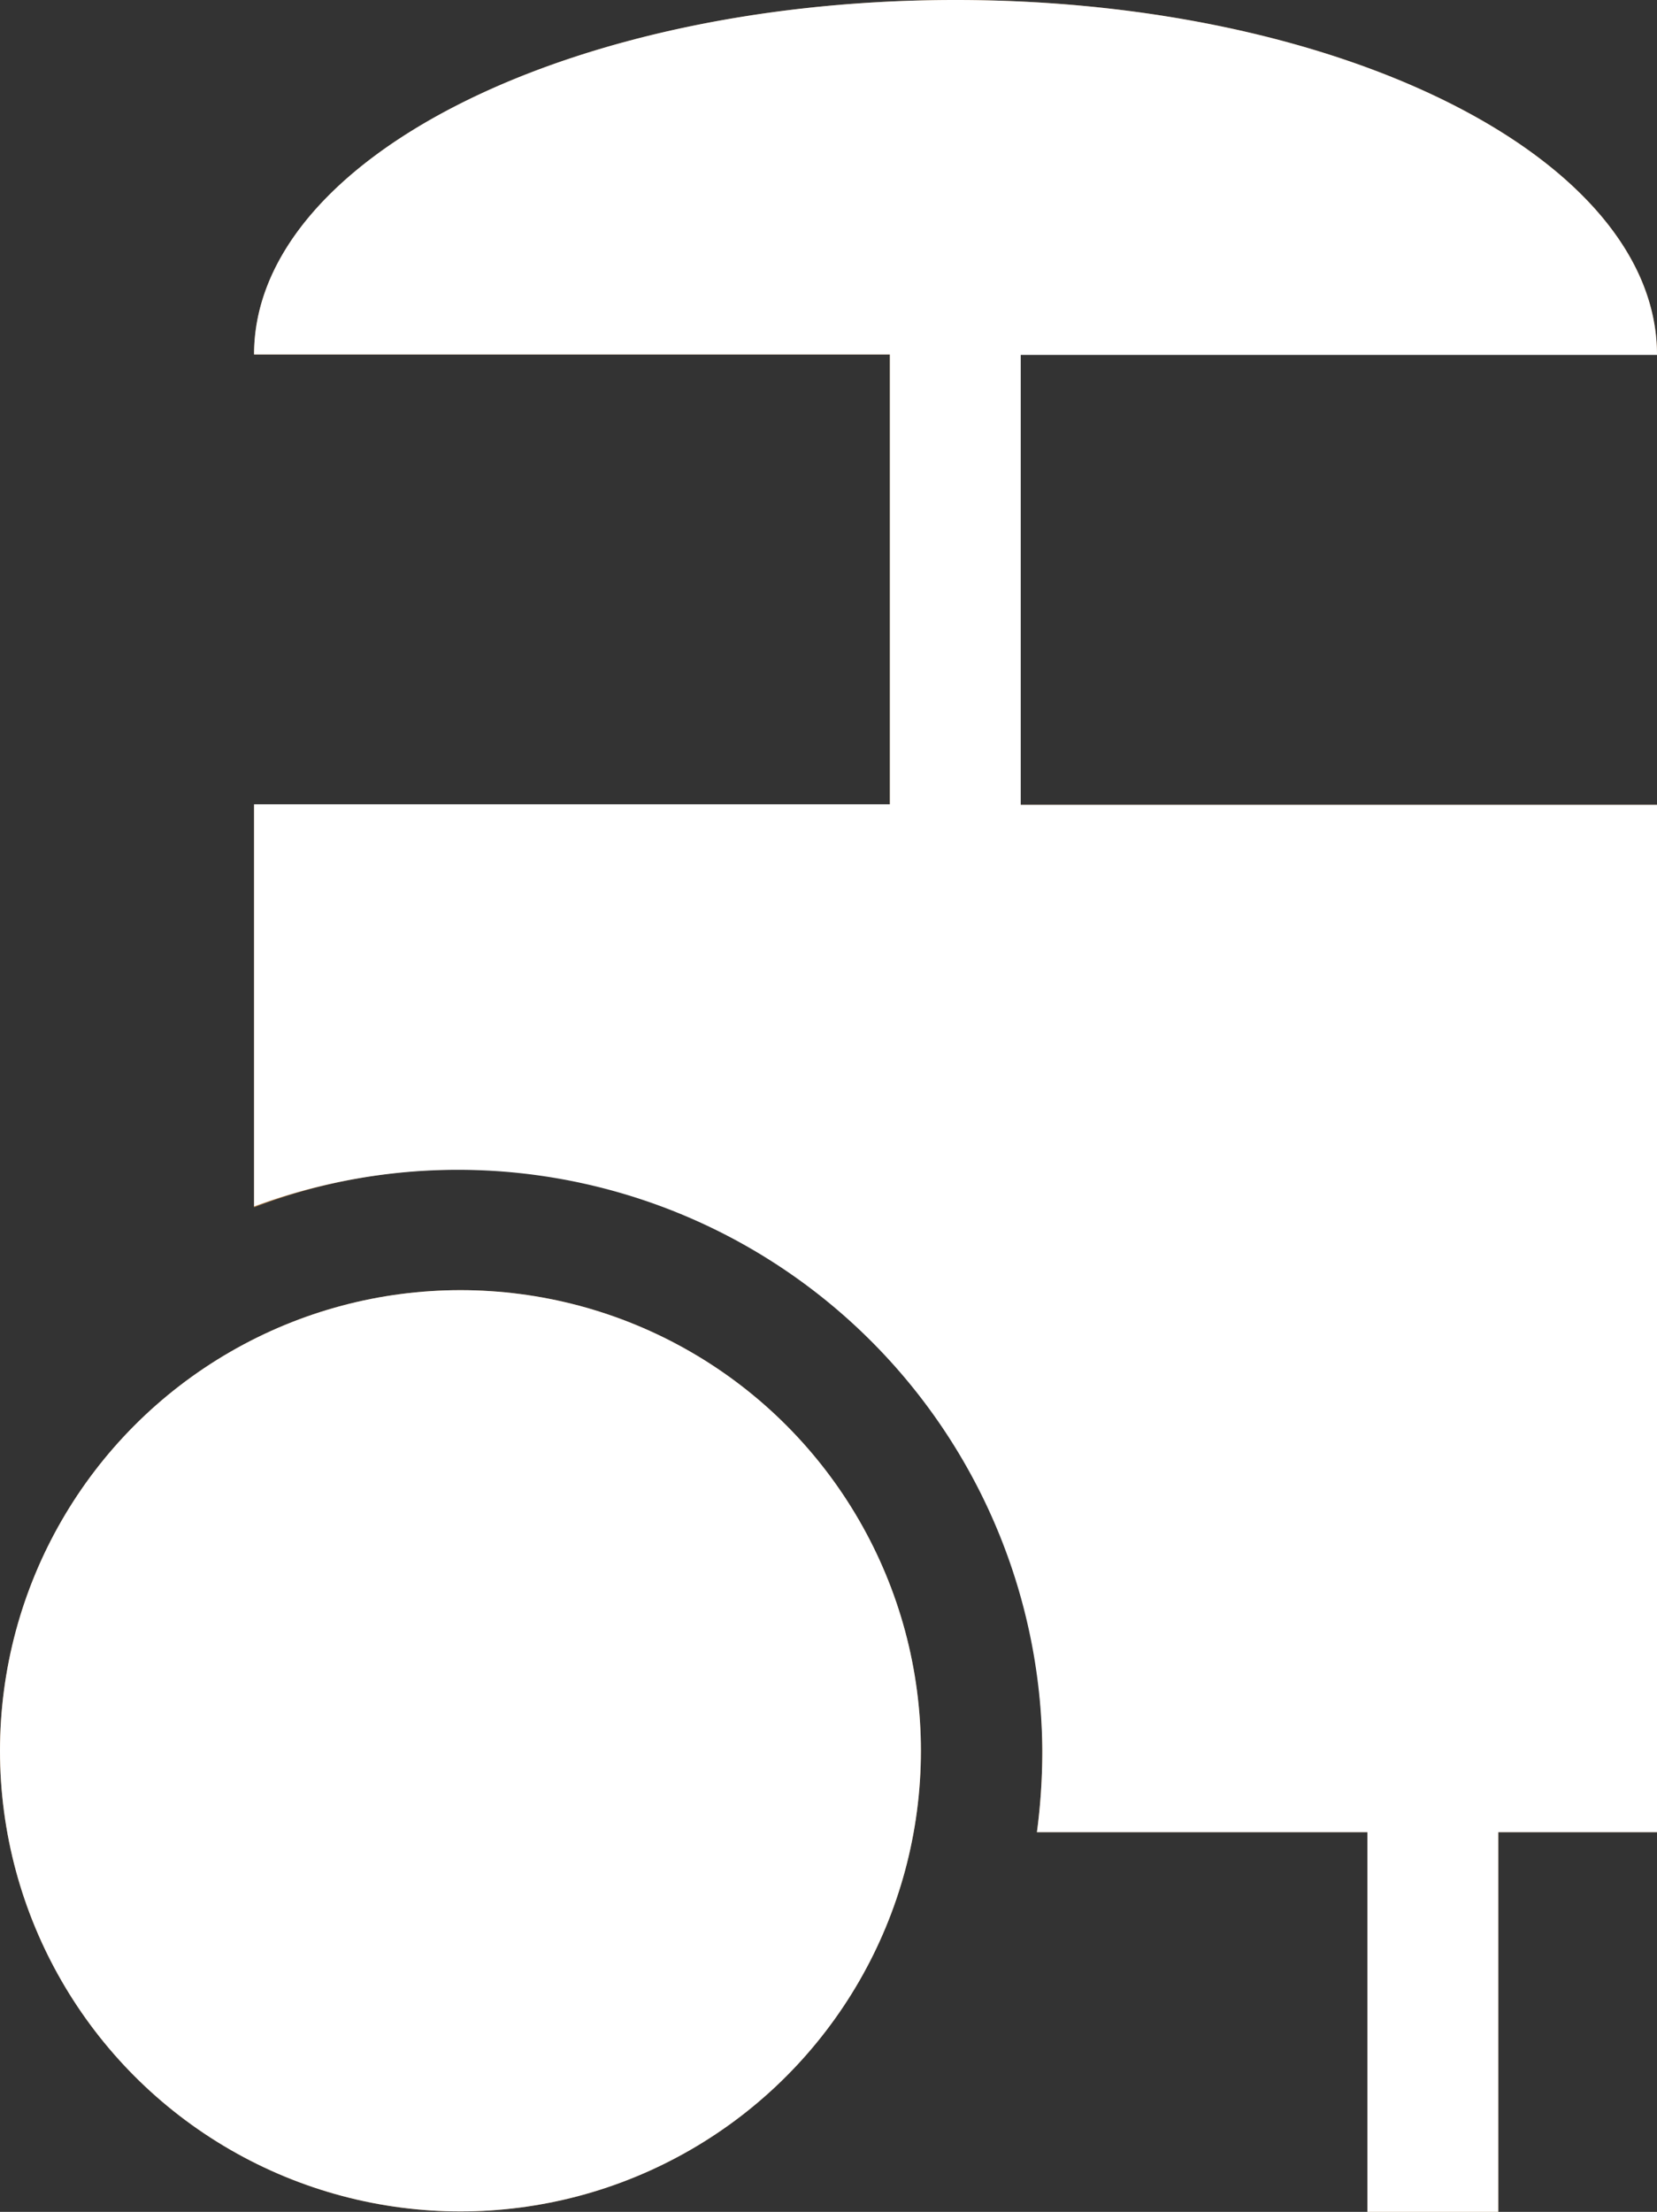
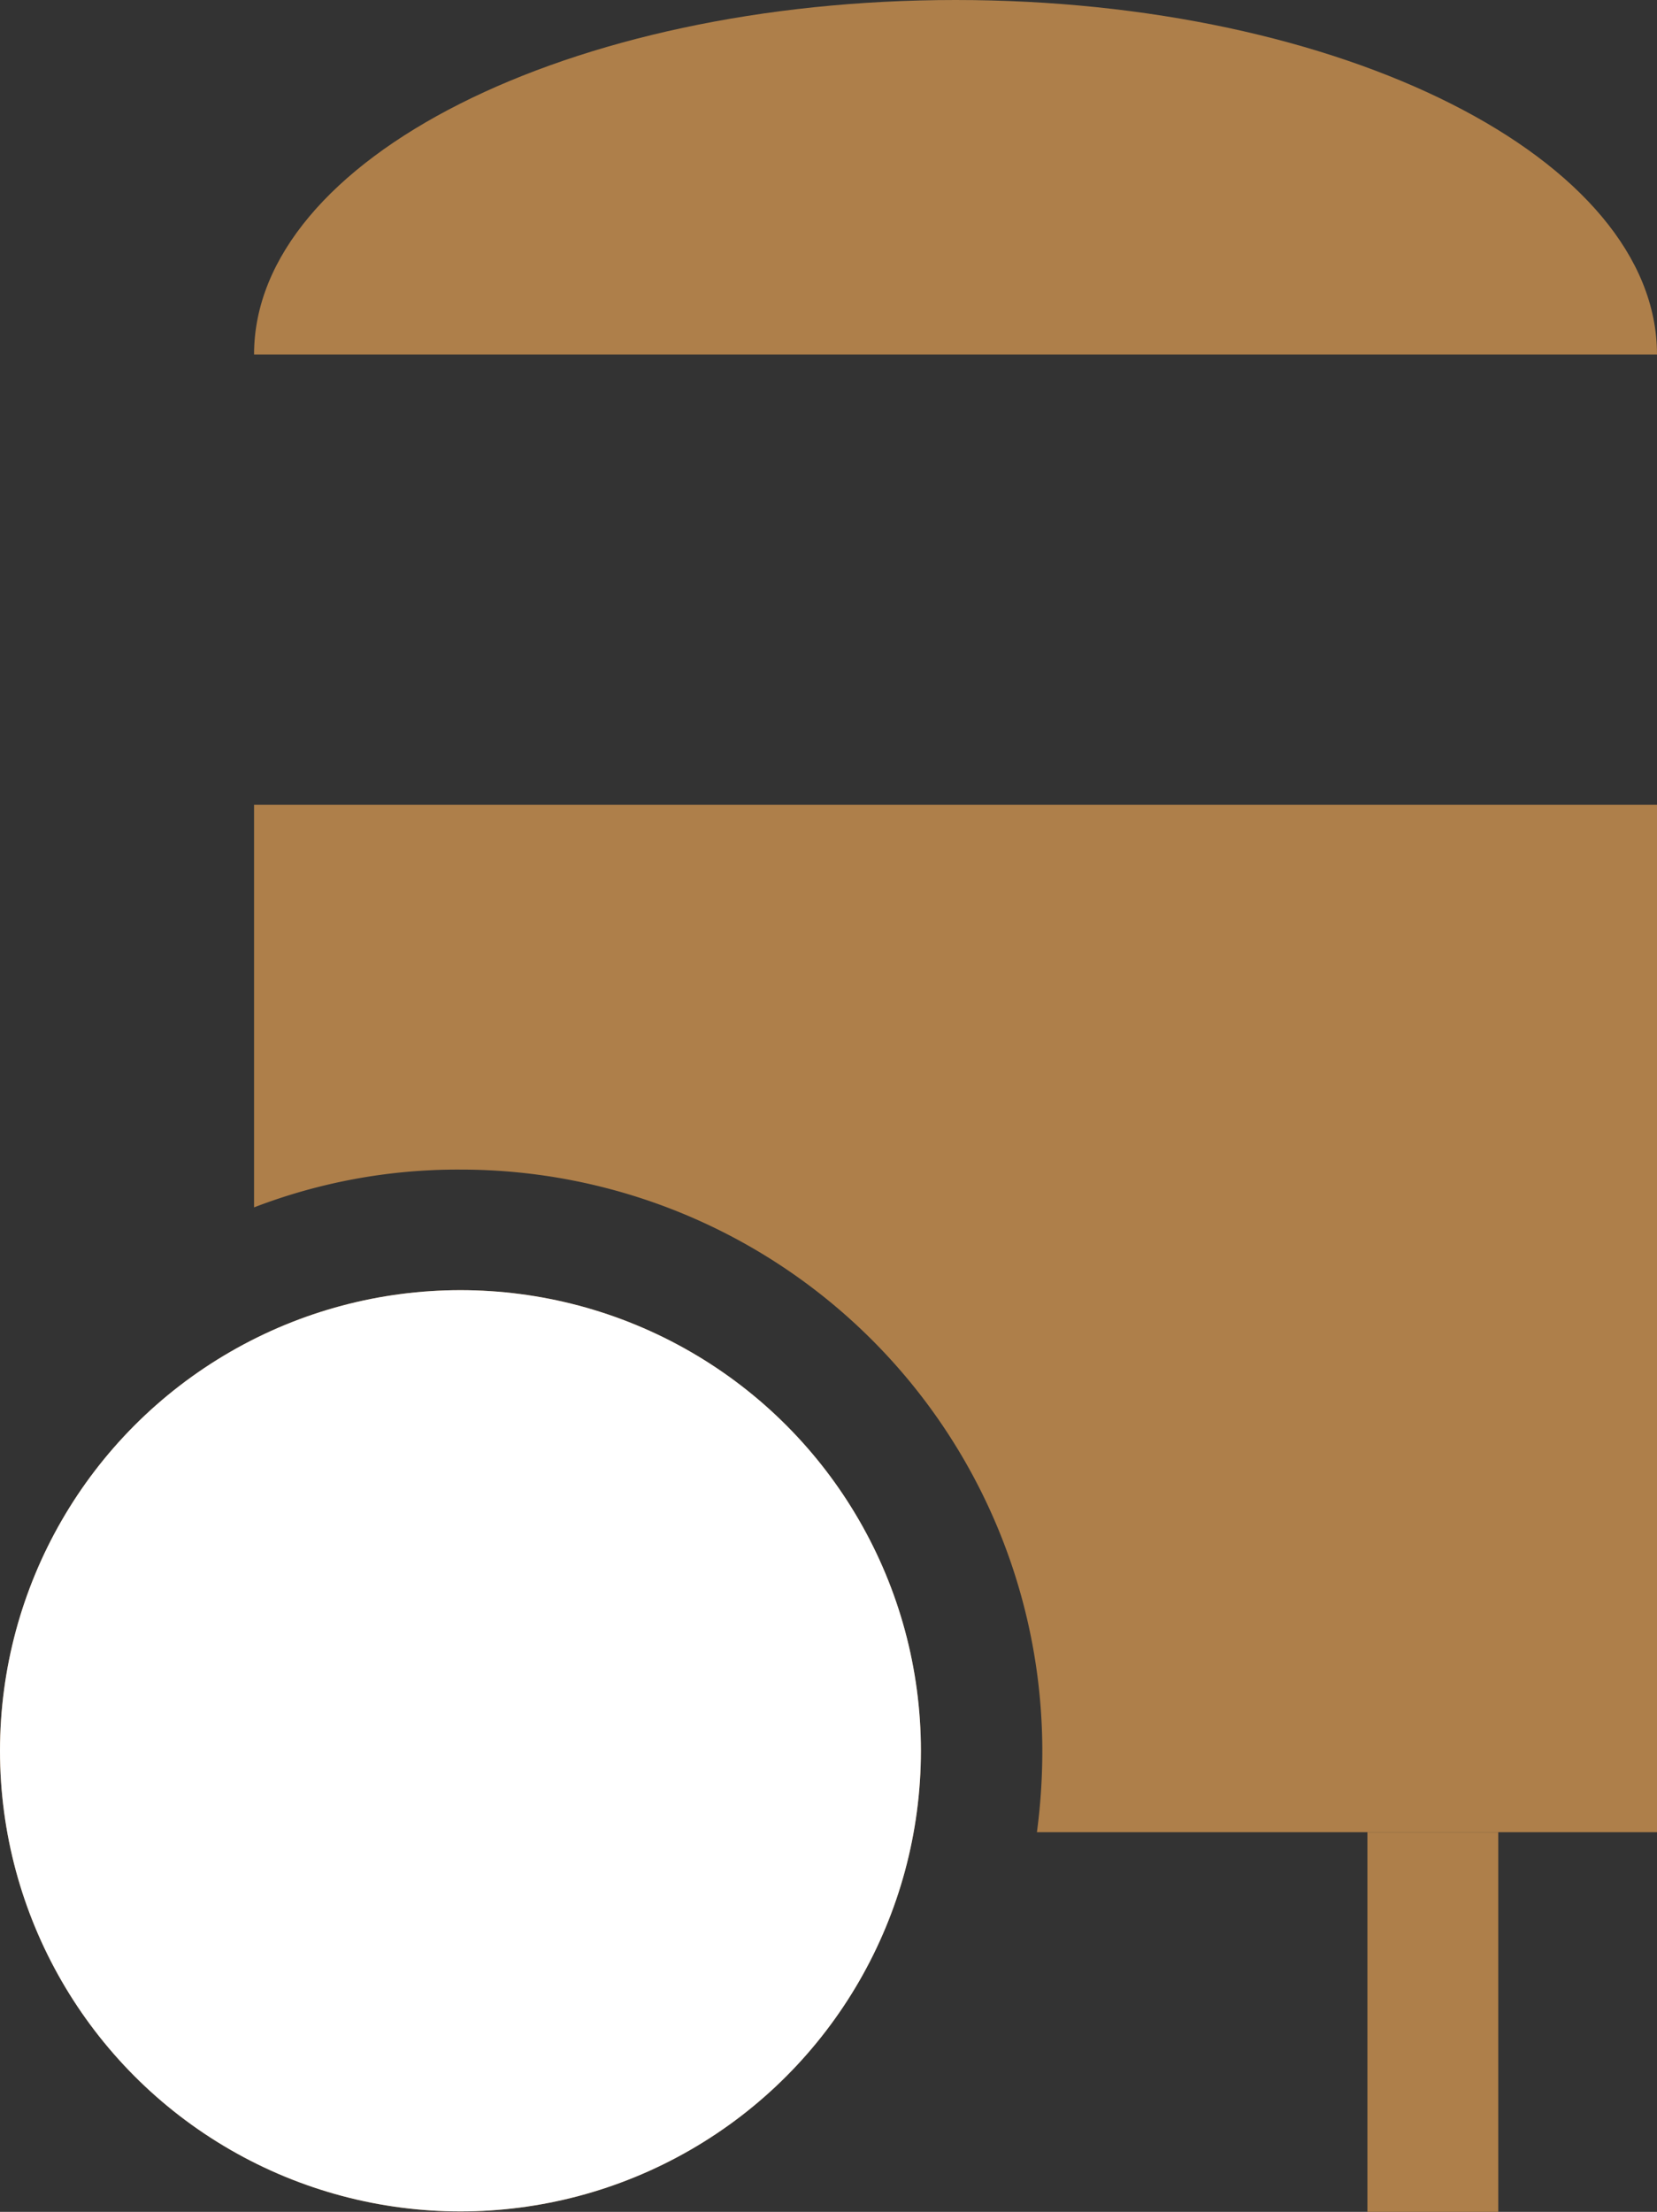
<svg xmlns="http://www.w3.org/2000/svg" id="Ebene_1" data-name="Ebene 1" width="36.85" height="49.17" viewBox="0 0 36.85 49.17">
  <rect x="0" y="0" width="36.85" height="49.17" fill="#333333" stroke="none" />
  <defs>
    <style>.cls-1{fill:#ae7f4a;}.cls-2{fill:#fff;}</style>
  </defs>
  <title>oetztalerei-eiswagen</title>
  <path class="cls-1" d="M36.85,17.89V40.73H23.06a13.64,13.64,0,0,0,.12-1.81A12.93,12.93,0,0,0,10.24,26h0a12.61,12.61,0,0,0-4.59.84V17.89Z" />
  <circle class="cls-1" cx="10.24" cy="38.92" r="10.24" />
  <rect class="cls-1" x="30.41" y="40.73" width="2.91" height="8.44" />
-   <rect class="cls-1" x="19.79" y="7.68" width="2.91" height="10.34" />
  <path class="cls-1" d="M36.85,7.88H5.65c0-4.35,7-7.88,15.6-7.88S36.85,3.53,36.85,7.88Z" />
-   <path class="cls-2" d="M36.85,17.89H22.7v-10H36.85c0-4.36-7-7.89-15.6-7.89S5.65,3.53,5.65,7.88H19.79v10H5.65v8.94a13,13,0,0,1,17.53,12.1h0a13.64,13.64,0,0,1-.12,1.81h7.35v8.44h2.91V40.73h3.53Z" />
  <circle class="cls-2" cx="10.24" cy="38.92" r="10.24" />
</svg>